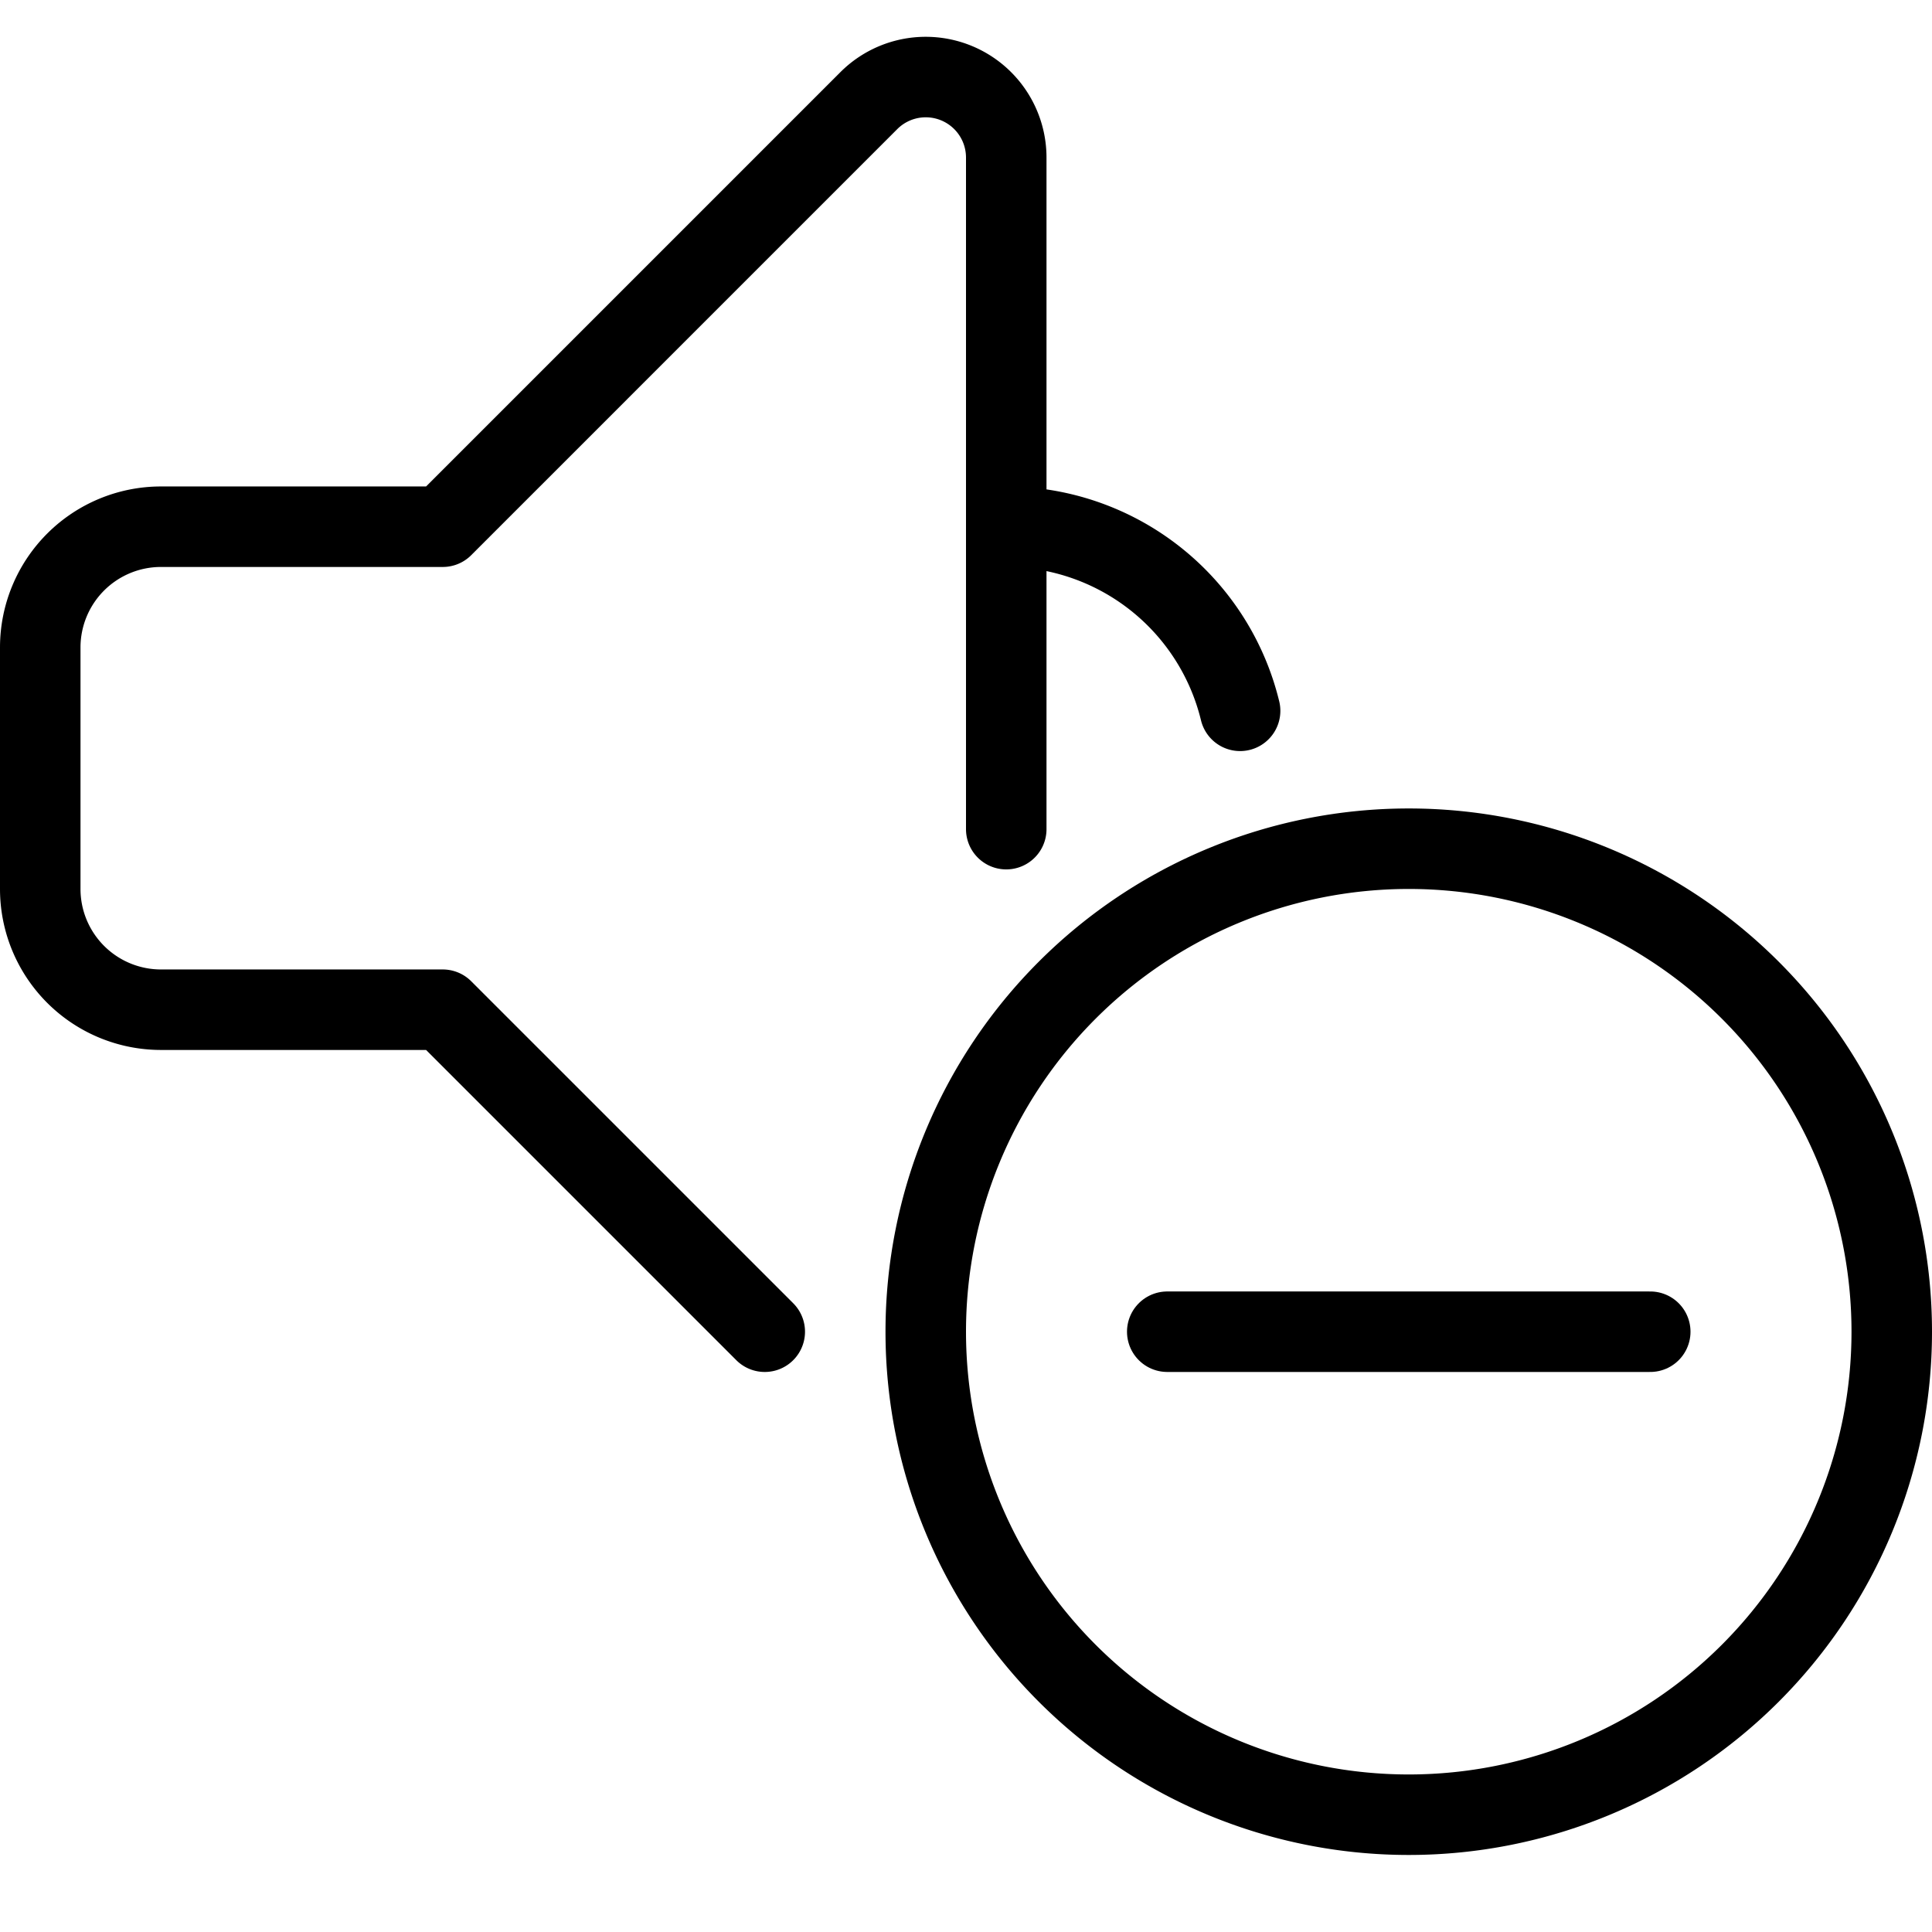
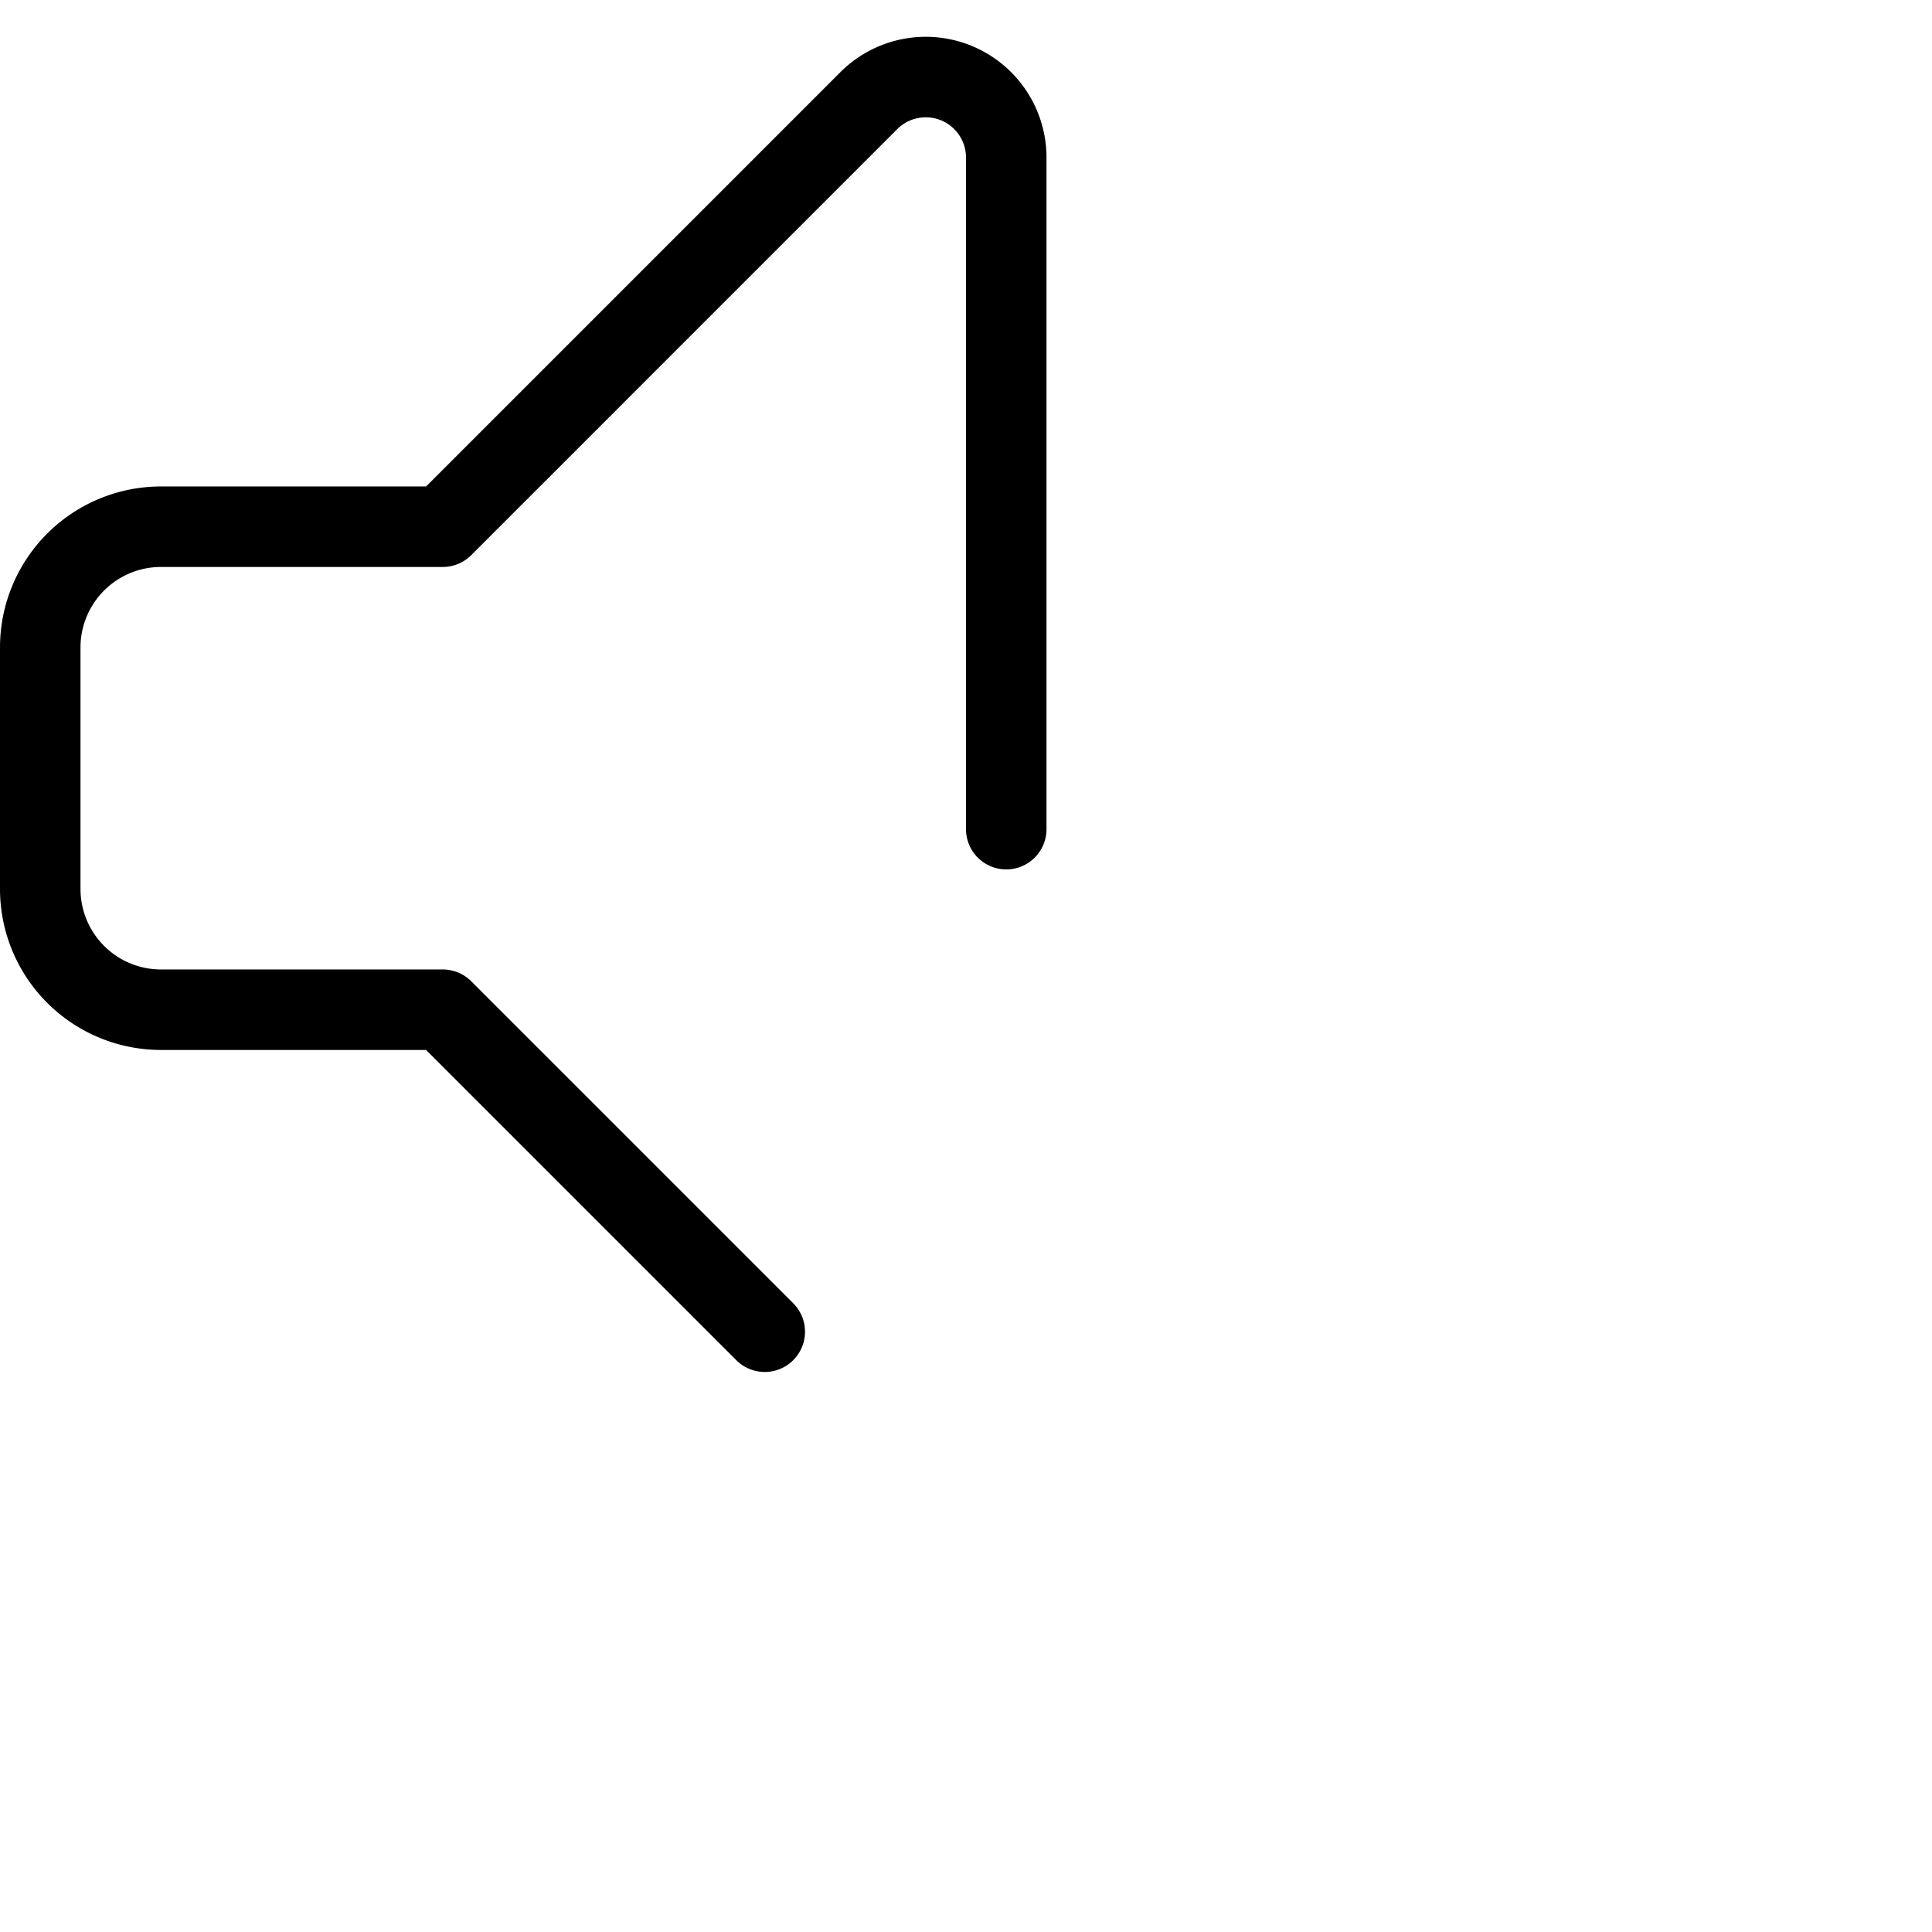
<svg xmlns="http://www.w3.org/2000/svg" viewBox="0 0 24 24">
  <g transform="matrix(1,0,0,1,0,0)">
-     <path d="M11.500 16.543 A6.000 6.000 0 1 0 23.500 16.543 A6.000 6.000 0 1 0 11.500 16.543 Z" fill="none" stroke="#000000" stroke-linecap="round" stroke-linejoin="round" />
-     <path d="M20.5 16.543L14.5 16.543" fill="none" stroke="#000000" stroke-linecap="round" stroke-linejoin="round" />
    <path d="M12.5,10.3V1.957a1,1,0,0,0-1.707-.707L5.5,6.543H2a1.5,1.5,0,0,0-1.5,1.5v3a1.5,1.5,0,0,0,1.5,1.5H5.5l4,4" fill="none" stroke="#000000" stroke-linecap="round" stroke-linejoin="round" />
-     <path d="M15.405,8.83a2.994,2.994,0,0,0-2.9-2.287" fill="none" stroke="#000000" stroke-linecap="round" stroke-linejoin="round" />
  </g>
</svg>